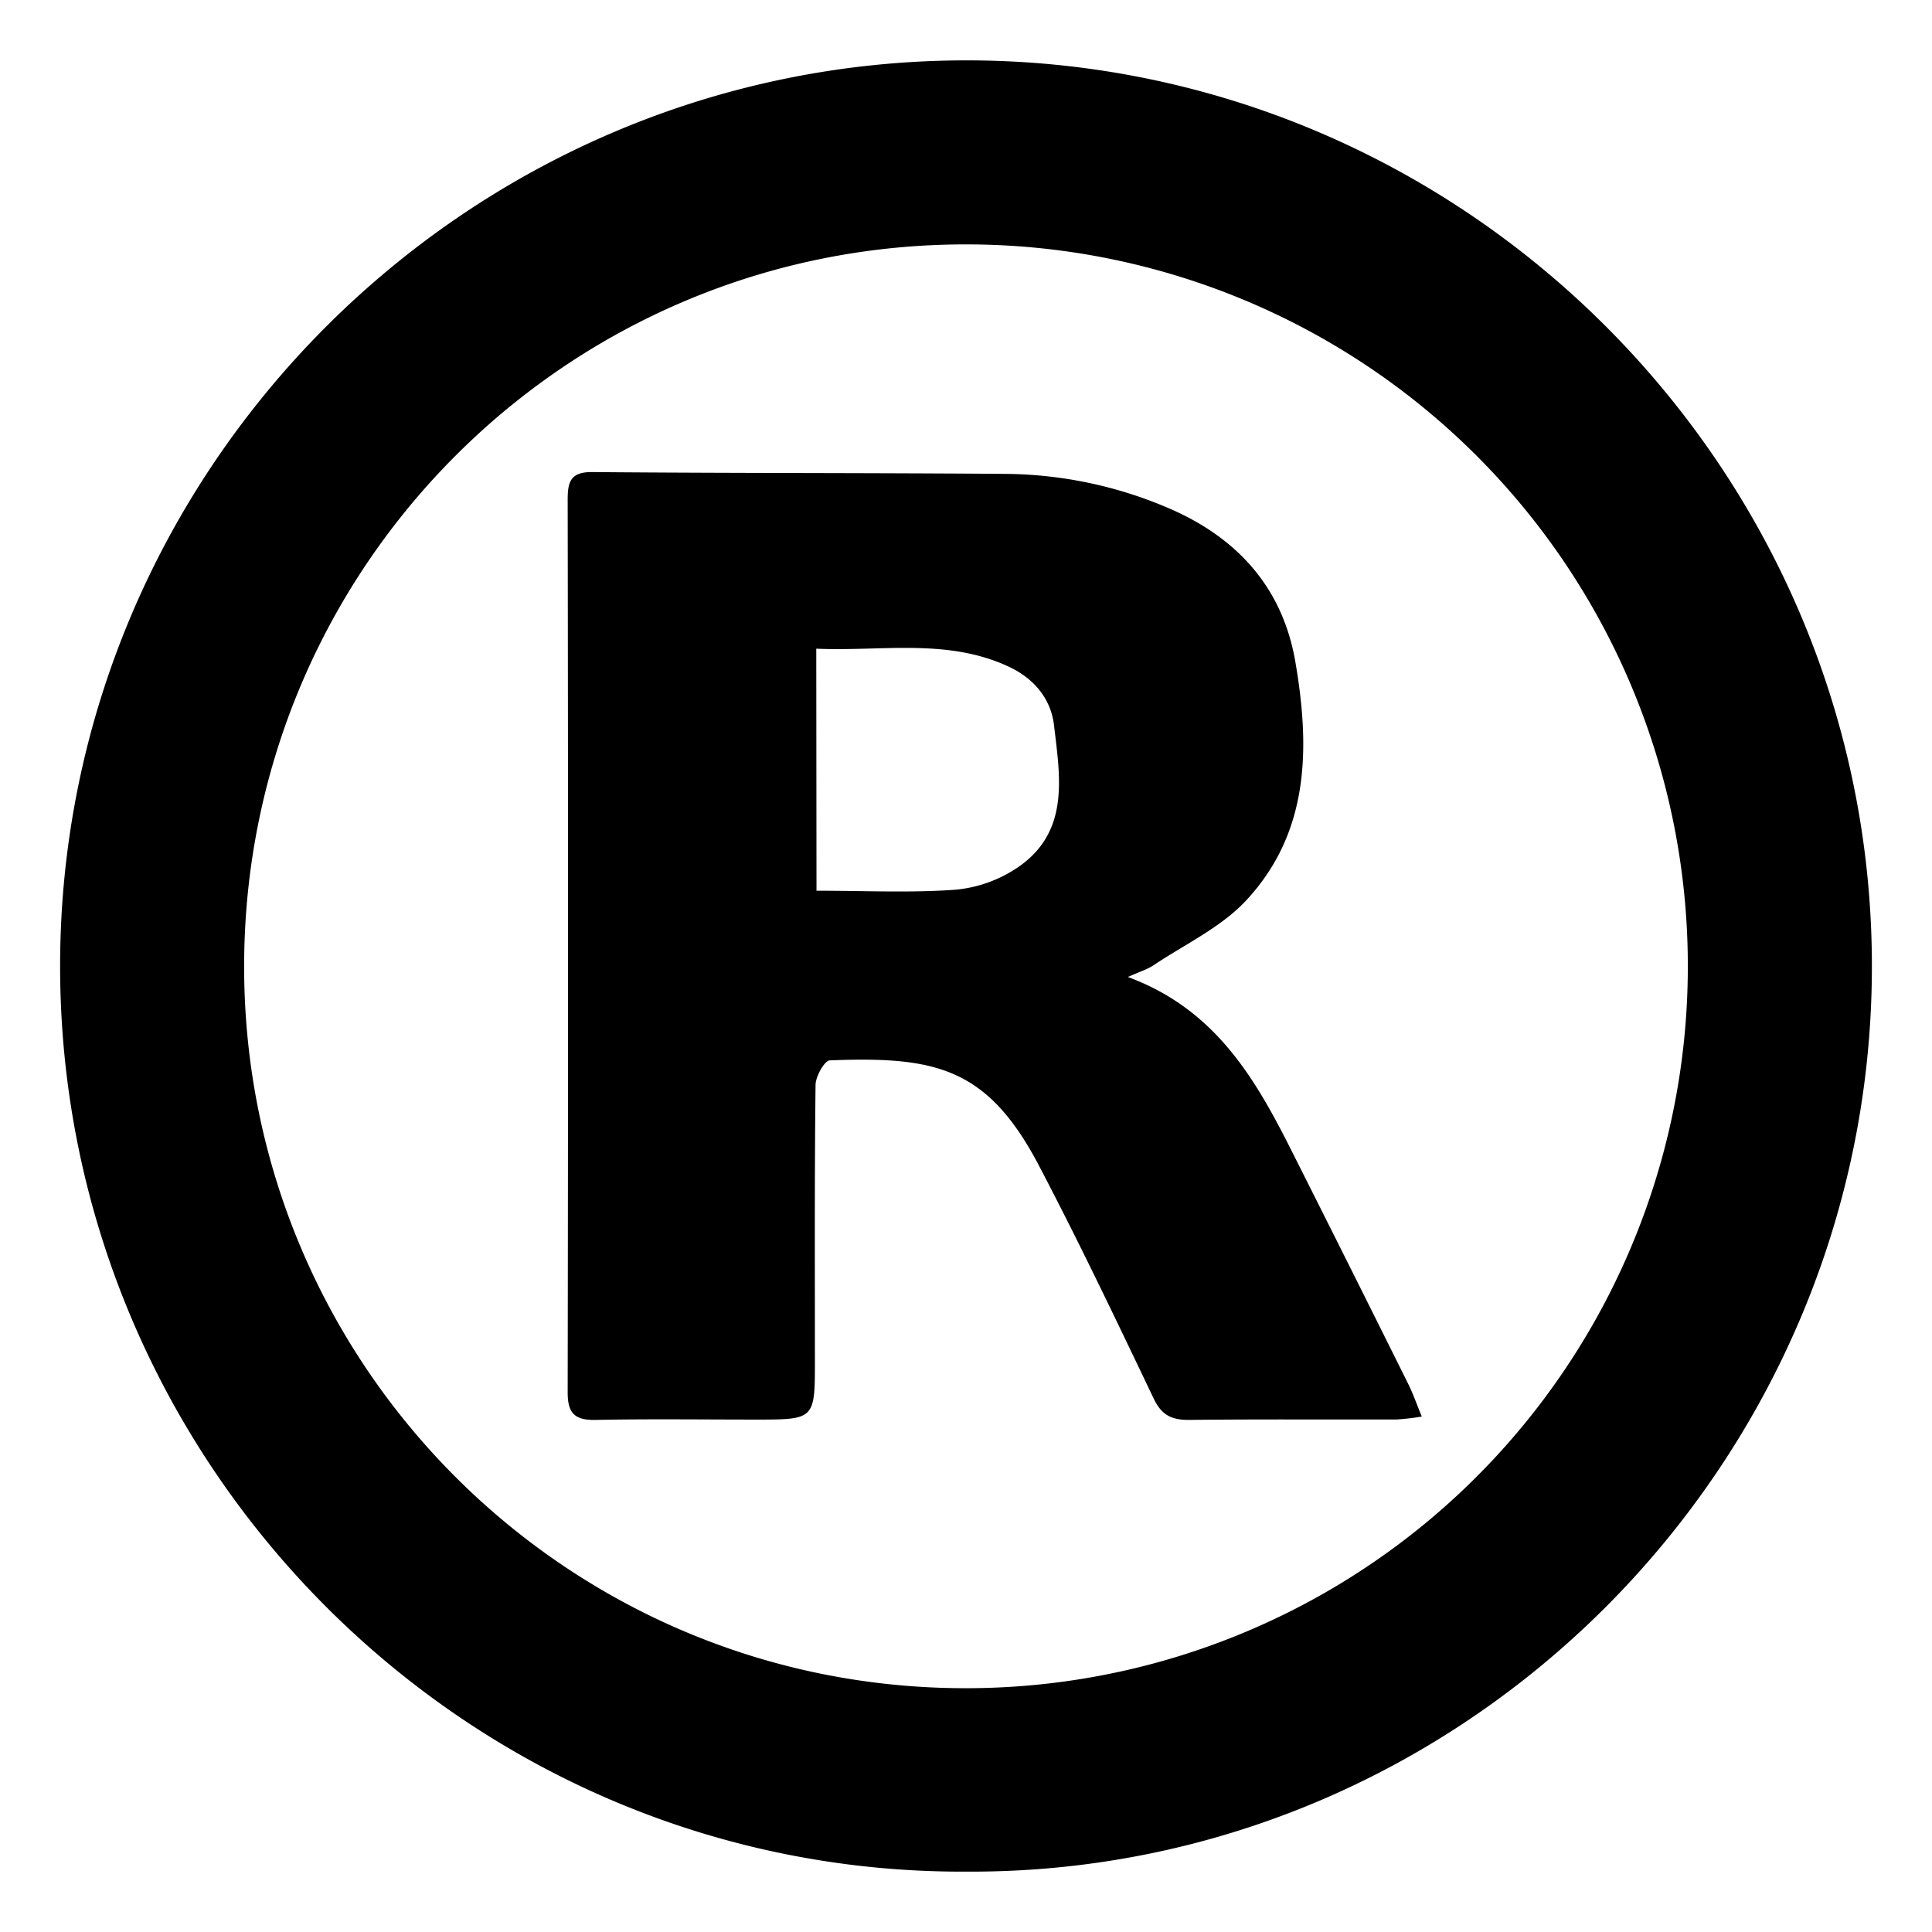
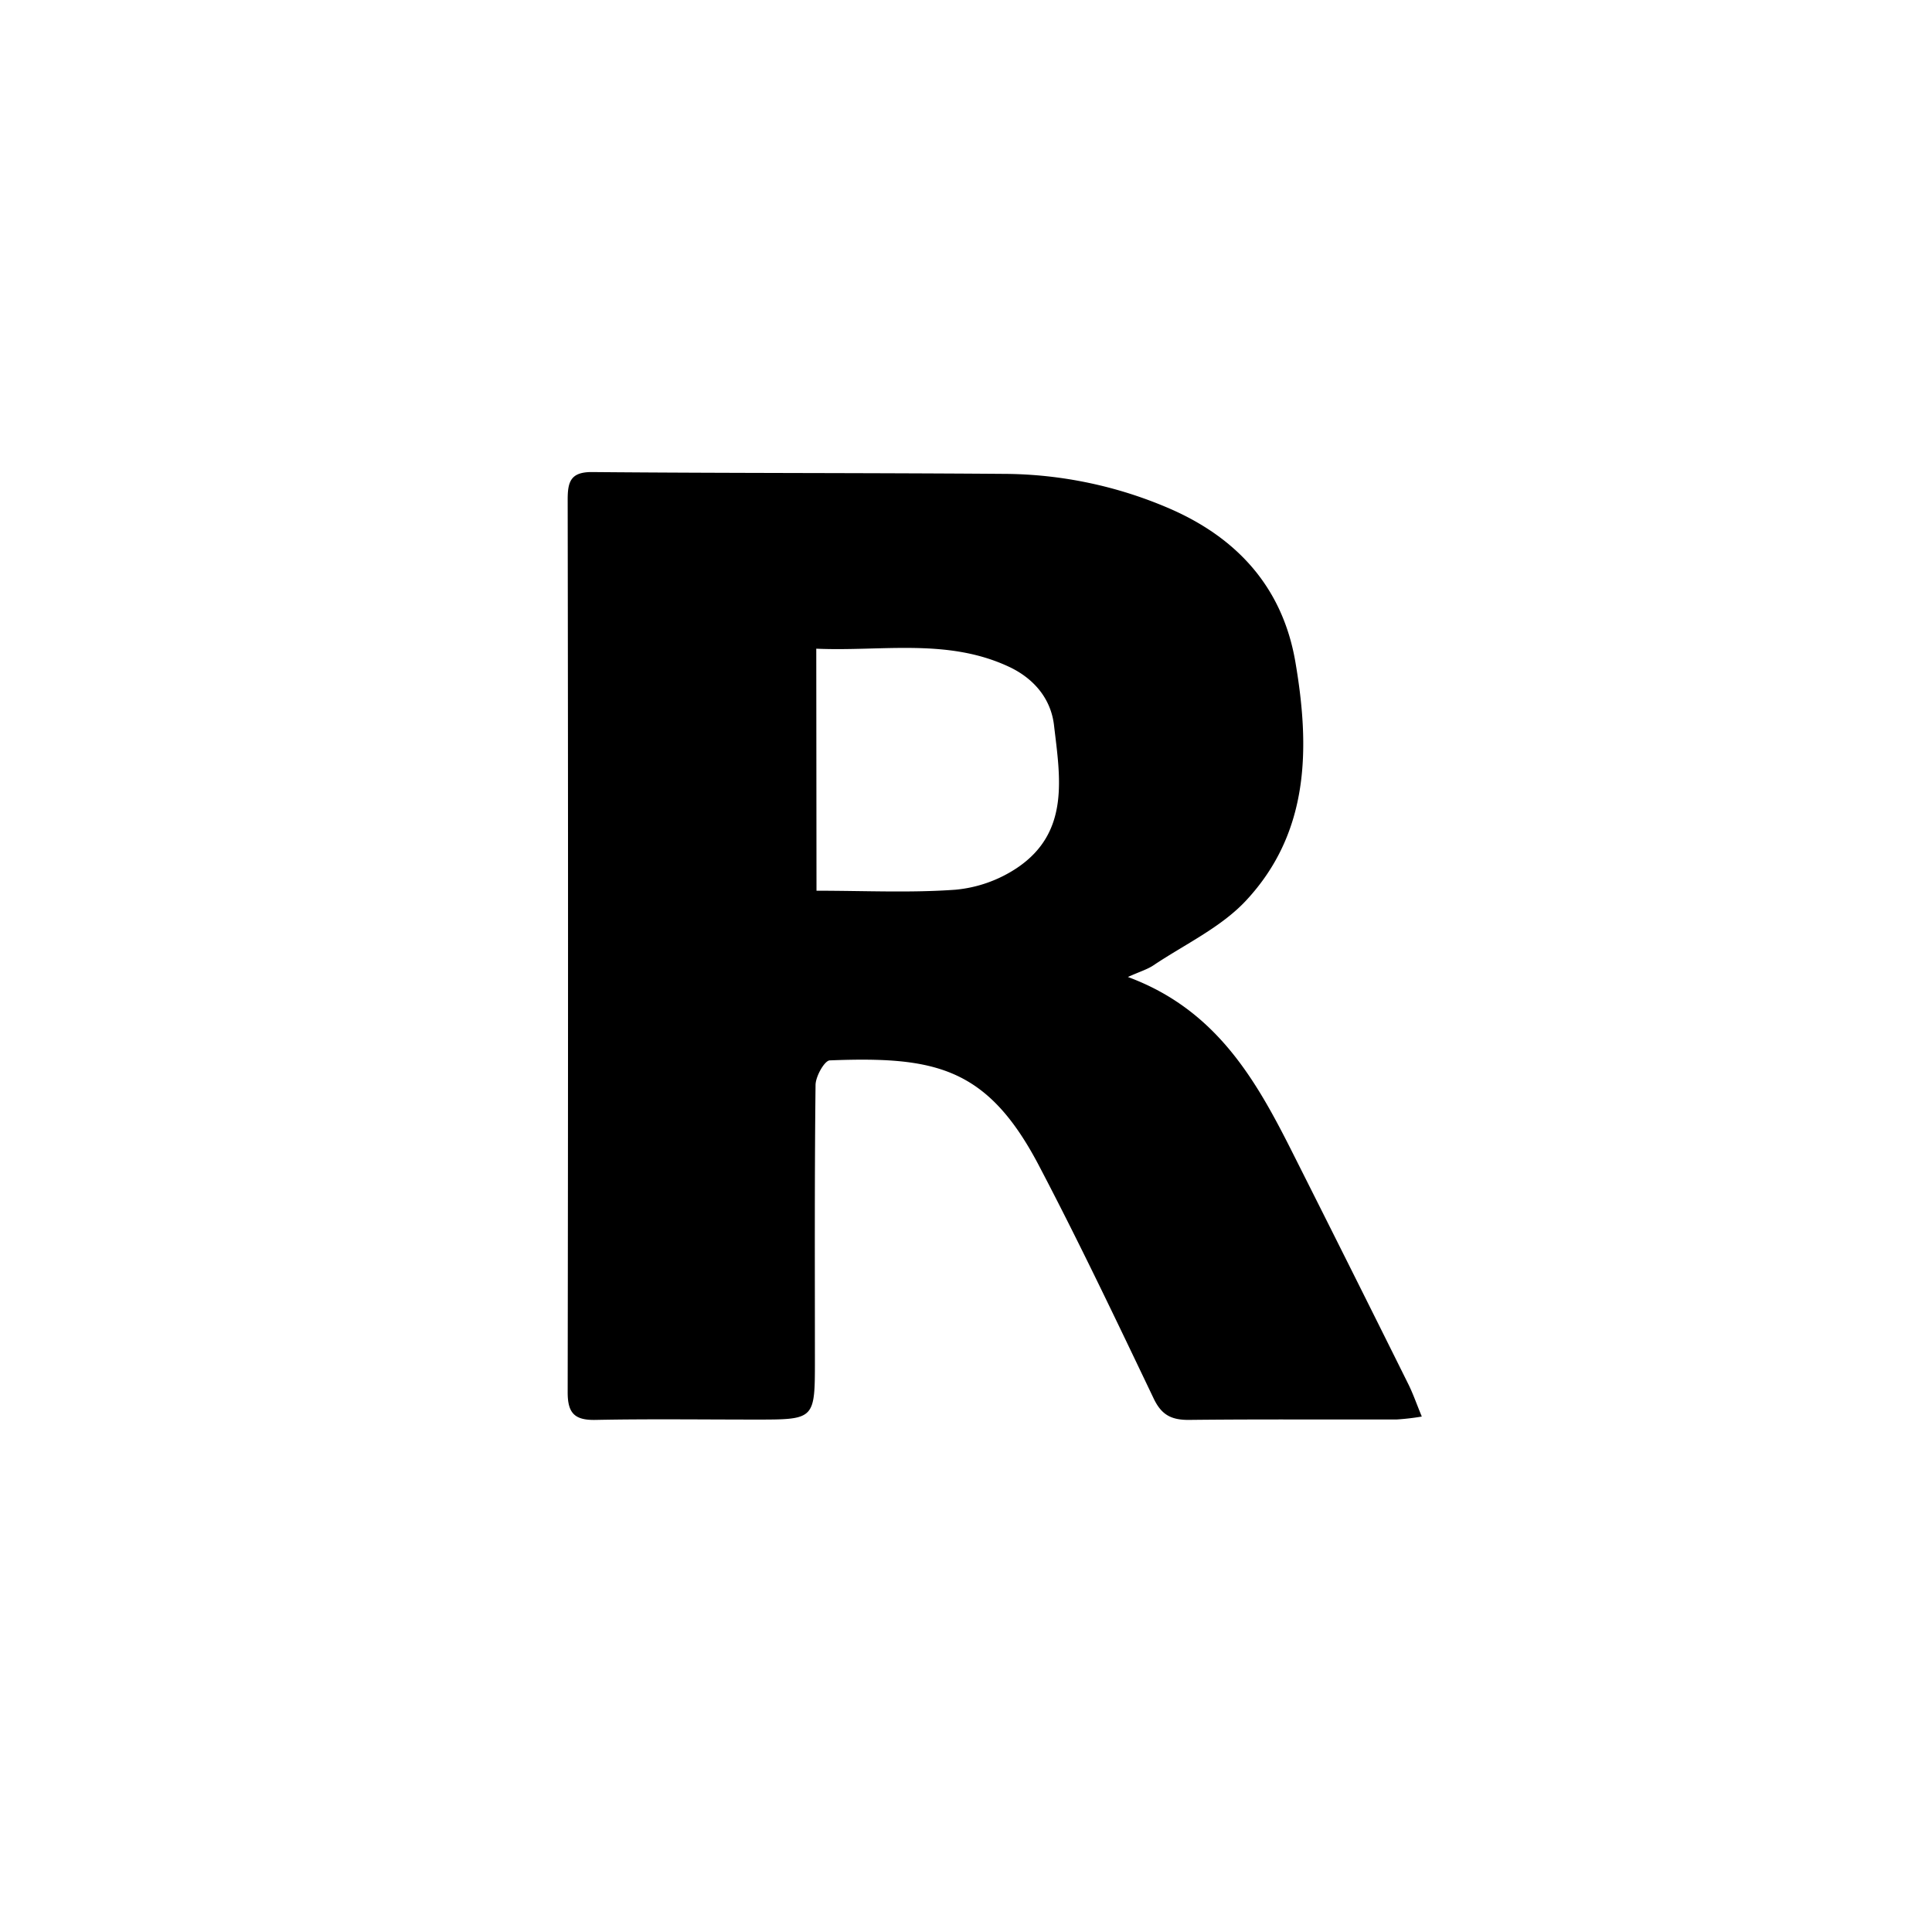
<svg xmlns="http://www.w3.org/2000/svg" id="Laag_1" data-name="Laag 1" viewBox="0 0 512 512">
  <title>R</title>
-   <path d="M256.19,496c-131.93.7-239.95-107.31-240.26-239.4S123.53,16.18,255.81,16,496.17,124.13,496.07,256.22C496,388.06,388.27,496.63,256.19,496Zm191.1-239.81A191.17,191.17,0,0,0,256.46,64.77C150.66,64.46,64.78,150.09,64.7,256S150.5,447.6,256.24,447.39A191.23,191.23,0,0,0,447.29,256.19Z" />
  <path d="M298.9,258.91c23.32,8.63,33.84,27.1,43.51,46.31q15.49,30.76,30.83,61.63c1.23,2.48,2.14,5.13,3.55,8.55a63.18,63.18,0,0,1-6.56.77c-18.42.05-36.84-.09-55.25.12-4.58,0-7.16-1.32-9.23-5.64-9.91-20.73-19.79-41.49-30.46-61.83-13.7-26.1-27.59-28.88-55.38-27.81-1.4.05-3.75,4.23-3.78,6.5-.28,24.32-.17,48.63-.17,72.95,0,15.74,0,15.74-15.65,15.74-14.16,0-28.33-.19-42.49.09-5.52.11-7.39-1.76-7.38-7.33q.19-118.27,0-236.56c0-4.76.79-7.35,6.52-7.3,36.36.32,72.72.2,109.07.48a111.8,111.8,0,0,1,44,9.23c17.76,7.73,29.86,20.79,33.26,40.62,3.9,22.8,3.75,45.16-13.06,63.21-6.65,7.14-16.21,11.59-24.51,17.15C304.12,256.88,302.16,257.45,298.9,258.91Zm-82.52-22.86c12.88,0,24.93.6,36.87-.27A35.2,35.2,0,0,0,269.53,230c14.09-9.47,11.4-24.07,9.79-37.83-.84-7.15-5.48-12.47-12-15.5-16.32-7.61-33.59-4-51-4.76Z" />
</svg>